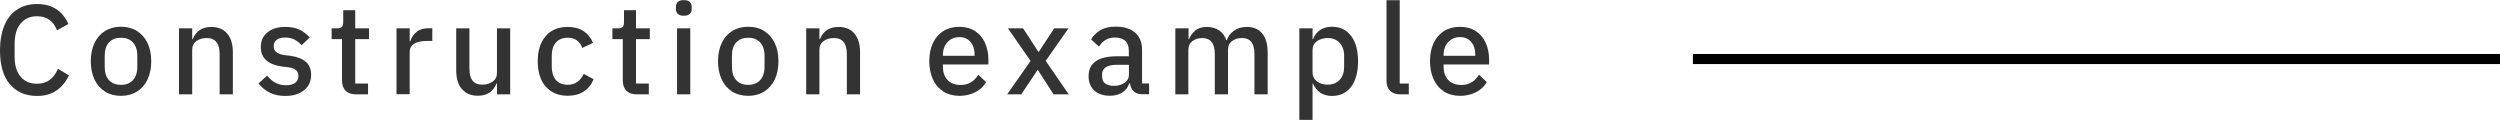
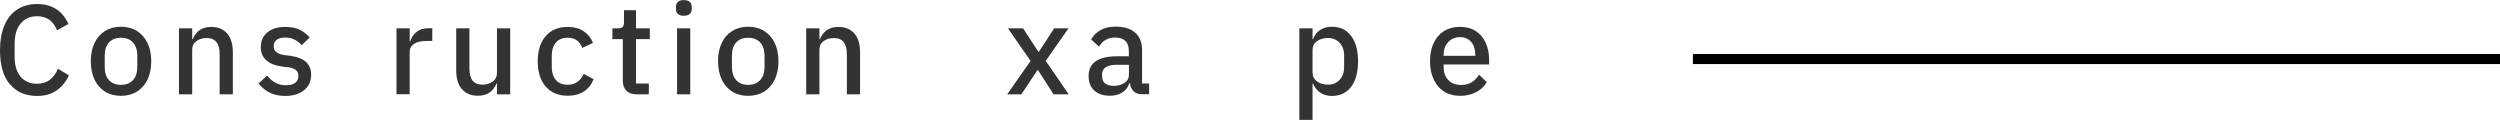
<svg xmlns="http://www.w3.org/2000/svg" id="b" width="247.8" height="11.87" viewBox="0 0 247.8 11.87">
  <defs>
    <style>.g{isolation:isolate;}.h{stroke:#000;stroke-miterlimit:10;}.i{fill:#333;}</style>
  </defs>
  <g id="c">
    <g id="d">
      <line id="e" class="h" x1="247.8" y1="5.85" x2="167.8" y2="5.85" />
      <g id="f" class="g">
        <g class="g">
          <path class="i" d="M.97,8.35c-.64-.77-.97-1.89-.97-3.34,0-.98.15-1.81.44-2.5.29-.69.71-1.21,1.27-1.57.55-.36,1.2-.54,1.96-.54,1.49,0,2.52.66,3.11,1.98l-1.13.62c-.36-.93-1.02-1.39-1.98-1.39-.69,0-1.23.24-1.63.73-.4.48-.59,1.15-.59,1.99v1.32c0,.83.2,1.48.59,1.95.4.47.94.7,1.63.7.5,0,.93-.13,1.28-.4s.61-.63.79-1.09l1.09.66c-.3.65-.71,1.15-1.24,1.51-.53.36-1.17.53-1.91.53-1.15,0-2.05-.39-2.69-1.16Z" />
          <path class="i" d="M10.41,9.08c-.45-.28-.8-.68-1.04-1.19s-.37-1.12-.37-1.82.12-1.29.37-1.81.59-.91,1.04-1.19c.45-.28.98-.42,1.58-.42s1.13.14,1.58.42c.45.28.8.68,1.05,1.19s.37,1.12.37,1.81-.12,1.3-.37,1.82-.6.91-1.05,1.19c-.45.28-.98.42-1.58.42s-1.13-.14-1.58-.42ZM13.17,7.95c.29-.31.44-.75.44-1.33v-1.09c0-.58-.15-1.02-.44-1.33-.29-.31-.69-.46-1.18-.46s-.89.15-1.18.46c-.29.31-.43.75-.43,1.33v1.09c0,.58.14,1.02.43,1.33.29.31.68.46,1.18.46s.89-.15,1.18-.46Z" />
          <path class="i" d="M17.74,9.35V2.81h1.31v1.07h.05c.33-.81.94-1.21,1.85-1.21.67,0,1.2.22,1.57.66.38.44.56,1.06.56,1.86v4.16h-1.31v-3.98c0-1.06-.42-1.6-1.27-1.6-.41,0-.75.1-1.03.3-.28.2-.42.49-.42.86v4.42h-1.31Z" />
          <path class="i" d="M26.75,9.19c-.43-.21-.81-.52-1.13-.92l.86-.78c.5.64,1.12.96,1.85.96.41,0,.72-.08.93-.24s.32-.39.32-.68c0-.24-.08-.43-.23-.57-.15-.14-.4-.24-.76-.29l-.6-.07c-1.42-.19-2.14-.84-2.14-1.93,0-.62.22-1.11.67-1.47.44-.36,1.03-.53,1.75-.53.56,0,1.03.09,1.4.26s.71.44,1.03.78l-.8.77c-.19-.22-.43-.41-.7-.55-.28-.14-.58-.21-.92-.21-.38,0-.66.08-.86.23-.2.15-.29.36-.29.62s.08.45.25.59c.17.14.44.24.8.3l.6.07c.7.1,1.22.31,1.56.62.34.31.5.74.5,1.27,0,.63-.23,1.14-.7,1.52-.47.38-1.09.57-1.87.57-.58,0-1.09-.11-1.52-.32Z" />
-           <path class="i" d="M35.28,9.35c-.45,0-.79-.12-1.03-.37-.24-.24-.35-.58-.35-1.01V3.88h-1.03v-1.07h.56c.22,0,.37-.05.46-.14.09-.1.13-.26.13-.48v-1.18h1.19v1.8h1.37v1.07h-1.37v4.4h1.27v1.07h-1.2Z" />
          <path class="i" d="M39.3,9.35V2.81h1.31v1.28h.06c.1-.37.31-.67.61-.92s.7-.37,1.19-.37h.38v1.26h-.55c-.54,0-.96.09-1.25.28s-.44.45-.44.79v4.21h-1.31Z" />
          <path class="i" d="M45.78,8.83c-.38-.44-.56-1.06-.56-1.86V2.81h1.31v4c0,1.06.42,1.58,1.27,1.58.4,0,.74-.1,1.03-.3.28-.2.43-.49.43-.86V2.81h1.31v6.54h-1.31v-1.07h-.05c-.33.81-.94,1.21-1.85,1.21-.67,0-1.2-.22-1.57-.66Z" />
          <path class="i" d="M54.09,8.59c-.52-.61-.79-1.45-.79-2.51s.26-1.89.79-2.5c.52-.61,1.25-.91,2.19-.91.62,0,1.15.14,1.57.42s.73.67.93,1.16l-1.07.5c-.1-.31-.28-.56-.52-.74s-.55-.27-.91-.27c-.51,0-.91.16-1.18.48-.28.32-.41.75-.41,1.28v1.14c0,.54.14.97.41,1.29.27.32.67.47,1.19.47.7,0,1.23-.36,1.57-1.08l.98.53c-.22.54-.54.94-.98,1.22-.44.28-.96.42-1.58.42-.94,0-1.67-.31-2.19-.92Z" />
          <path class="i" d="M63.11,9.35c-.45,0-.79-.12-1.03-.37-.24-.24-.35-.58-.35-1.01V3.88h-1.03v-1.07h.56c.22,0,.37-.05.46-.14.09-.1.13-.26.13-.48v-1.18h1.19v1.8h1.37v1.07h-1.37v4.4h1.27v1.07h-1.2Z" />
          <path class="i" d="M67.19,1.38c-.13-.12-.19-.28-.19-.49v-.2c0-.22.06-.38.19-.5s.32-.18.59-.18.46.06.59.18c.13.12.19.29.19.5v.2c0,.21-.06.37-.19.49-.13.12-.32.18-.59.18s-.46-.06-.59-.18ZM68.42,9.35h-1.31V2.81h1.31v6.54Z" />
          <path class="i" d="M72.58,9.08c-.45-.28-.8-.68-1.04-1.19-.24-.52-.37-1.12-.37-1.82s.12-1.29.37-1.81c.24-.52.59-.91,1.04-1.19.45-.28.98-.42,1.58-.42s1.13.14,1.58.42c.45.28.8.68,1.05,1.19s.37,1.12.37,1.81-.12,1.3-.37,1.82-.6.91-1.05,1.19c-.45.28-.98.42-1.58.42s-1.13-.14-1.58-.42ZM75.34,7.95c.29-.31.44-.75.44-1.33v-1.09c0-.58-.15-1.02-.44-1.33-.29-.31-.69-.46-1.18-.46s-.89.15-1.18.46c-.29.31-.43.75-.43,1.33v1.09c0,.58.14,1.02.43,1.33.29.31.68.46,1.18.46s.89-.15,1.18-.46Z" />
          <path class="i" d="M79.91,9.35V2.81h1.31v1.07h.05c.33-.81.94-1.21,1.85-1.21.67,0,1.2.22,1.57.66.38.44.56,1.06.56,1.86v4.16h-1.31v-3.98c0-1.06-.42-1.6-1.27-1.6-.41,0-.75.1-1.03.3-.28.2-.42.49-.42.86v4.42h-1.31Z" />
-           <path class="i" d="M93.52,9.08c-.45-.28-.8-.68-1.04-1.2-.24-.52-.37-1.12-.37-1.81s.12-1.29.36-1.8c.24-.51.58-.91,1.03-1.19.45-.28.98-.42,1.58-.42s1.14.14,1.57.42c.43.28.76.67.98,1.16.22.49.34,1.05.34,1.67v.48h-4.51v.23c0,.54.15.98.46,1.31.31.33.74.49,1.3.49.76,0,1.34-.34,1.75-1.02l.77.74c-.24.42-.59.75-1.05.99s-.99.37-1.59.37-1.14-.14-1.59-.42ZM93.47,5.53h3.13v-.12c0-.53-.14-.95-.41-1.26-.27-.31-.64-.47-1.09-.47-.48,0-.87.16-1.18.49-.3.33-.46.75-.46,1.27v.08Z" />
          <path class="i" d="M101.23,9.35h-1.4l2.32-3.31-2.24-3.23h1.5l1.51,2.32h.05l1.52-2.32h1.42l-2.26,3.22,2.28,3.32h-1.5l-1.55-2.41h-.04l-1.61,2.41Z" />
          <path class="i" d="M108.46,8.97c-.37-.35-.56-.83-.56-1.43,0-.64.23-1.13.7-1.46.47-.33,1.16-.5,2.08-.5h1.21v-.55c0-.42-.11-.75-.34-.97-.23-.22-.57-.34-1.04-.34-.68,0-1.21.3-1.58.9l-.78-.71c.22-.39.54-.7.94-.93.4-.23.9-.34,1.49-.34.84,0,1.49.2,1.94.6.45.4.68.96.68,1.68v3.35h.7v1.07h-.72c-.34,0-.61-.1-.81-.29s-.32-.46-.37-.8h-.06c-.13.4-.36.71-.7.92s-.74.32-1.22.32c-.67,0-1.19-.18-1.57-.53ZM111.47,8.21c.28-.2.43-.47.43-.8v-.99h-1.19c-.49,0-.85.08-1.1.24-.24.16-.37.38-.37.68v.24c0,.31.1.54.3.69s.48.24.85.24c.43,0,.79-.1,1.07-.3Z" />
-           <path class="i" d="M116.5,9.35V2.81h1.31v1.07h.05c.15-.37.37-.66.65-.88.28-.22.66-.33,1.12-.33s.85.11,1.19.33c.34.22.58.55.74.99h.04c.13-.38.36-.7.71-.95s.77-.37,1.28-.37c.66,0,1.16.22,1.52.65.36.44.54,1.06.54,1.87v4.16h-1.31v-3.98c0-.54-.1-.94-.3-1.2-.2-.26-.51-.4-.94-.4-.38,0-.71.1-.98.3-.27.2-.4.49-.4.86v4.42h-1.31v-3.98c0-.54-.1-.94-.31-1.2-.2-.26-.51-.4-.93-.4-.38,0-.7.1-.97.3-.27.2-.41.49-.41.86v4.42h-1.31Z" />
          <path class="i" d="M128.79,11.87V2.81h1.31v1.07h.05c.14-.39.38-.69.7-.91.32-.21.71-.32,1.16-.32.82,0,1.45.3,1.91.91.46.6.69,1.44.69,2.51s-.23,1.92-.68,2.53c-.46.6-1.1.91-1.92.91-.44,0-.82-.11-1.14-.32-.32-.22-.56-.52-.72-.9h-.05v3.59h-1.31ZM132.79,7.91c.3-.32.44-.75.44-1.29v-1.1c0-.53-.15-.95-.44-1.27-.3-.32-.69-.48-1.18-.48-.43,0-.79.11-1.08.32s-.43.5-.43.84v2.24c0,.38.14.67.43.89.28.22.65.33,1.09.33.49,0,.88-.16,1.18-.49Z" />
-           <path class="i" d="M138.78,9.35c-.43,0-.76-.12-1-.35-.23-.24-.35-.56-.35-.97V.02h1.31v8.26h.9v1.07h-.86Z" />
          <path class="i" d="M143.15,9.08c-.45-.28-.8-.68-1.04-1.2-.24-.52-.37-1.12-.37-1.81s.12-1.29.36-1.8c.24-.51.58-.91,1.03-1.19s.98-.42,1.58-.42,1.14.14,1.57.42c.43.28.76.67.98,1.16.22.49.34,1.05.34,1.67v.48h-4.51v.23c0,.54.15.98.46,1.31s.74.49,1.3.49c.76,0,1.34-.34,1.75-1.02l.77.74c-.24.42-.59.75-1.05.99-.46.24-.99.37-1.59.37s-1.14-.14-1.59-.42ZM143.1,5.53h3.13v-.12c0-.53-.14-.95-.41-1.26-.27-.31-.64-.47-1.09-.47-.48,0-.87.16-1.18.49s-.46.75-.46,1.27v.08Z" />
        </g>
      </g>
    </g>
  </g>
</svg>